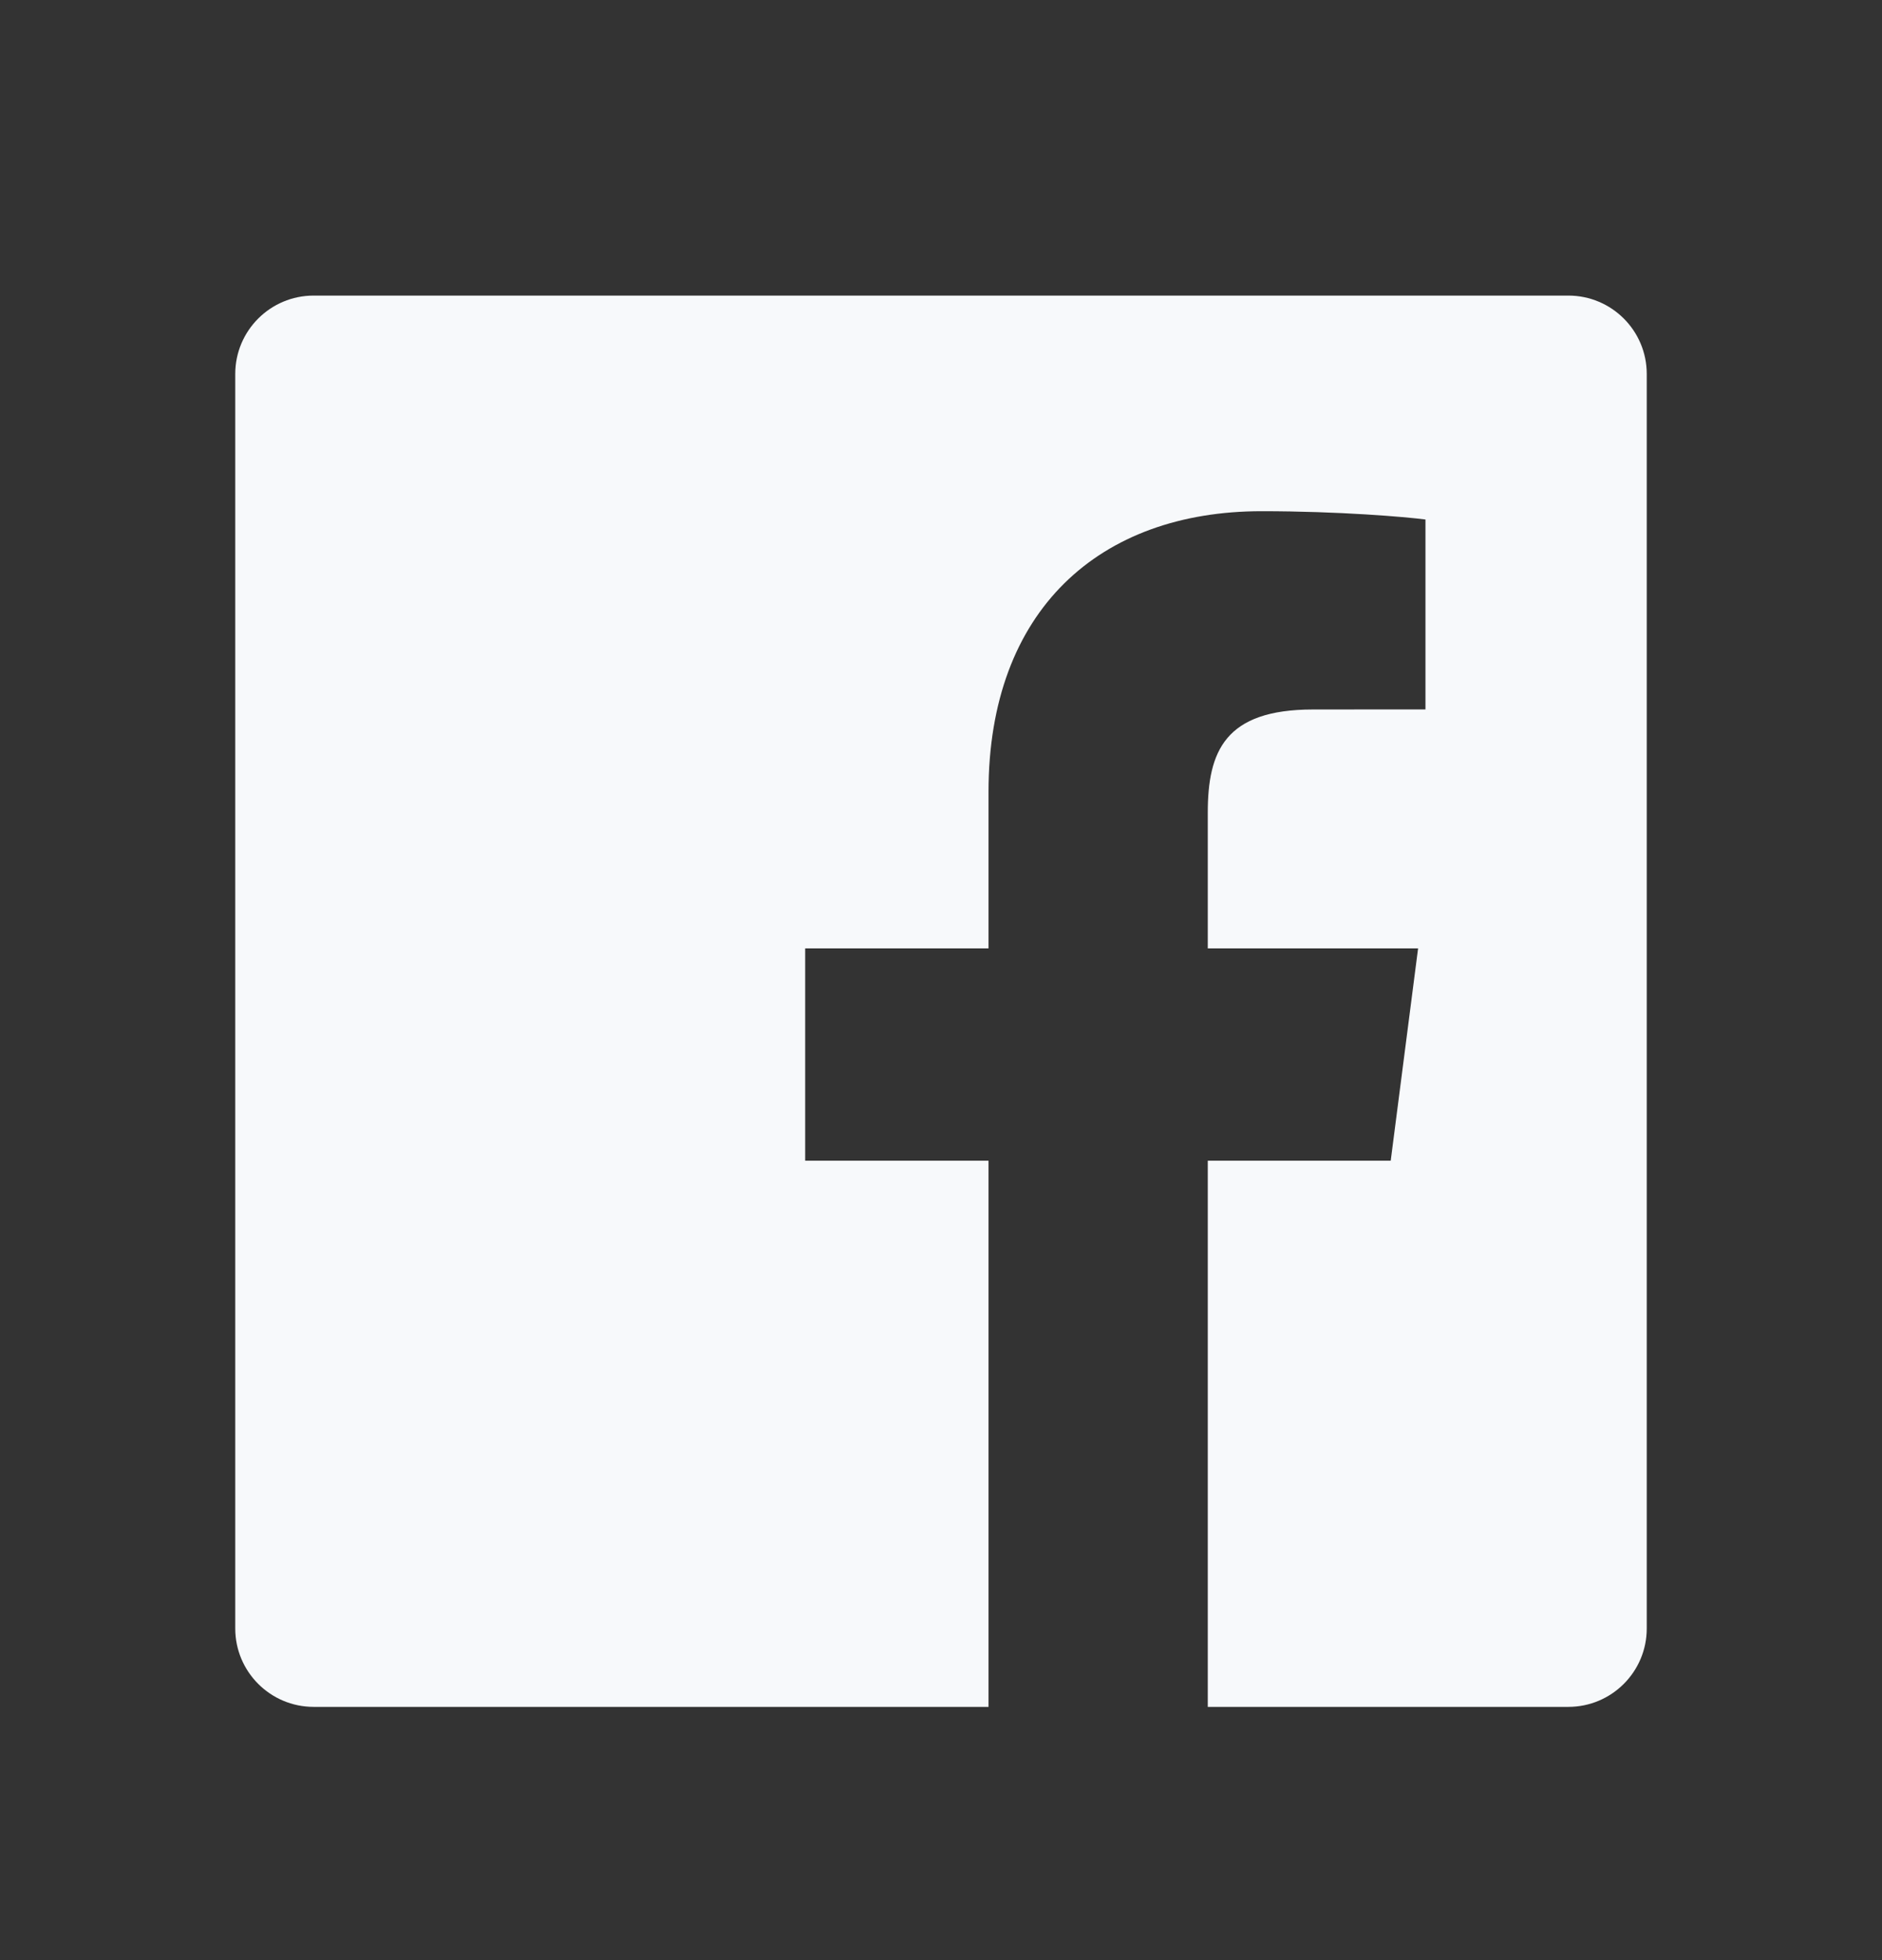
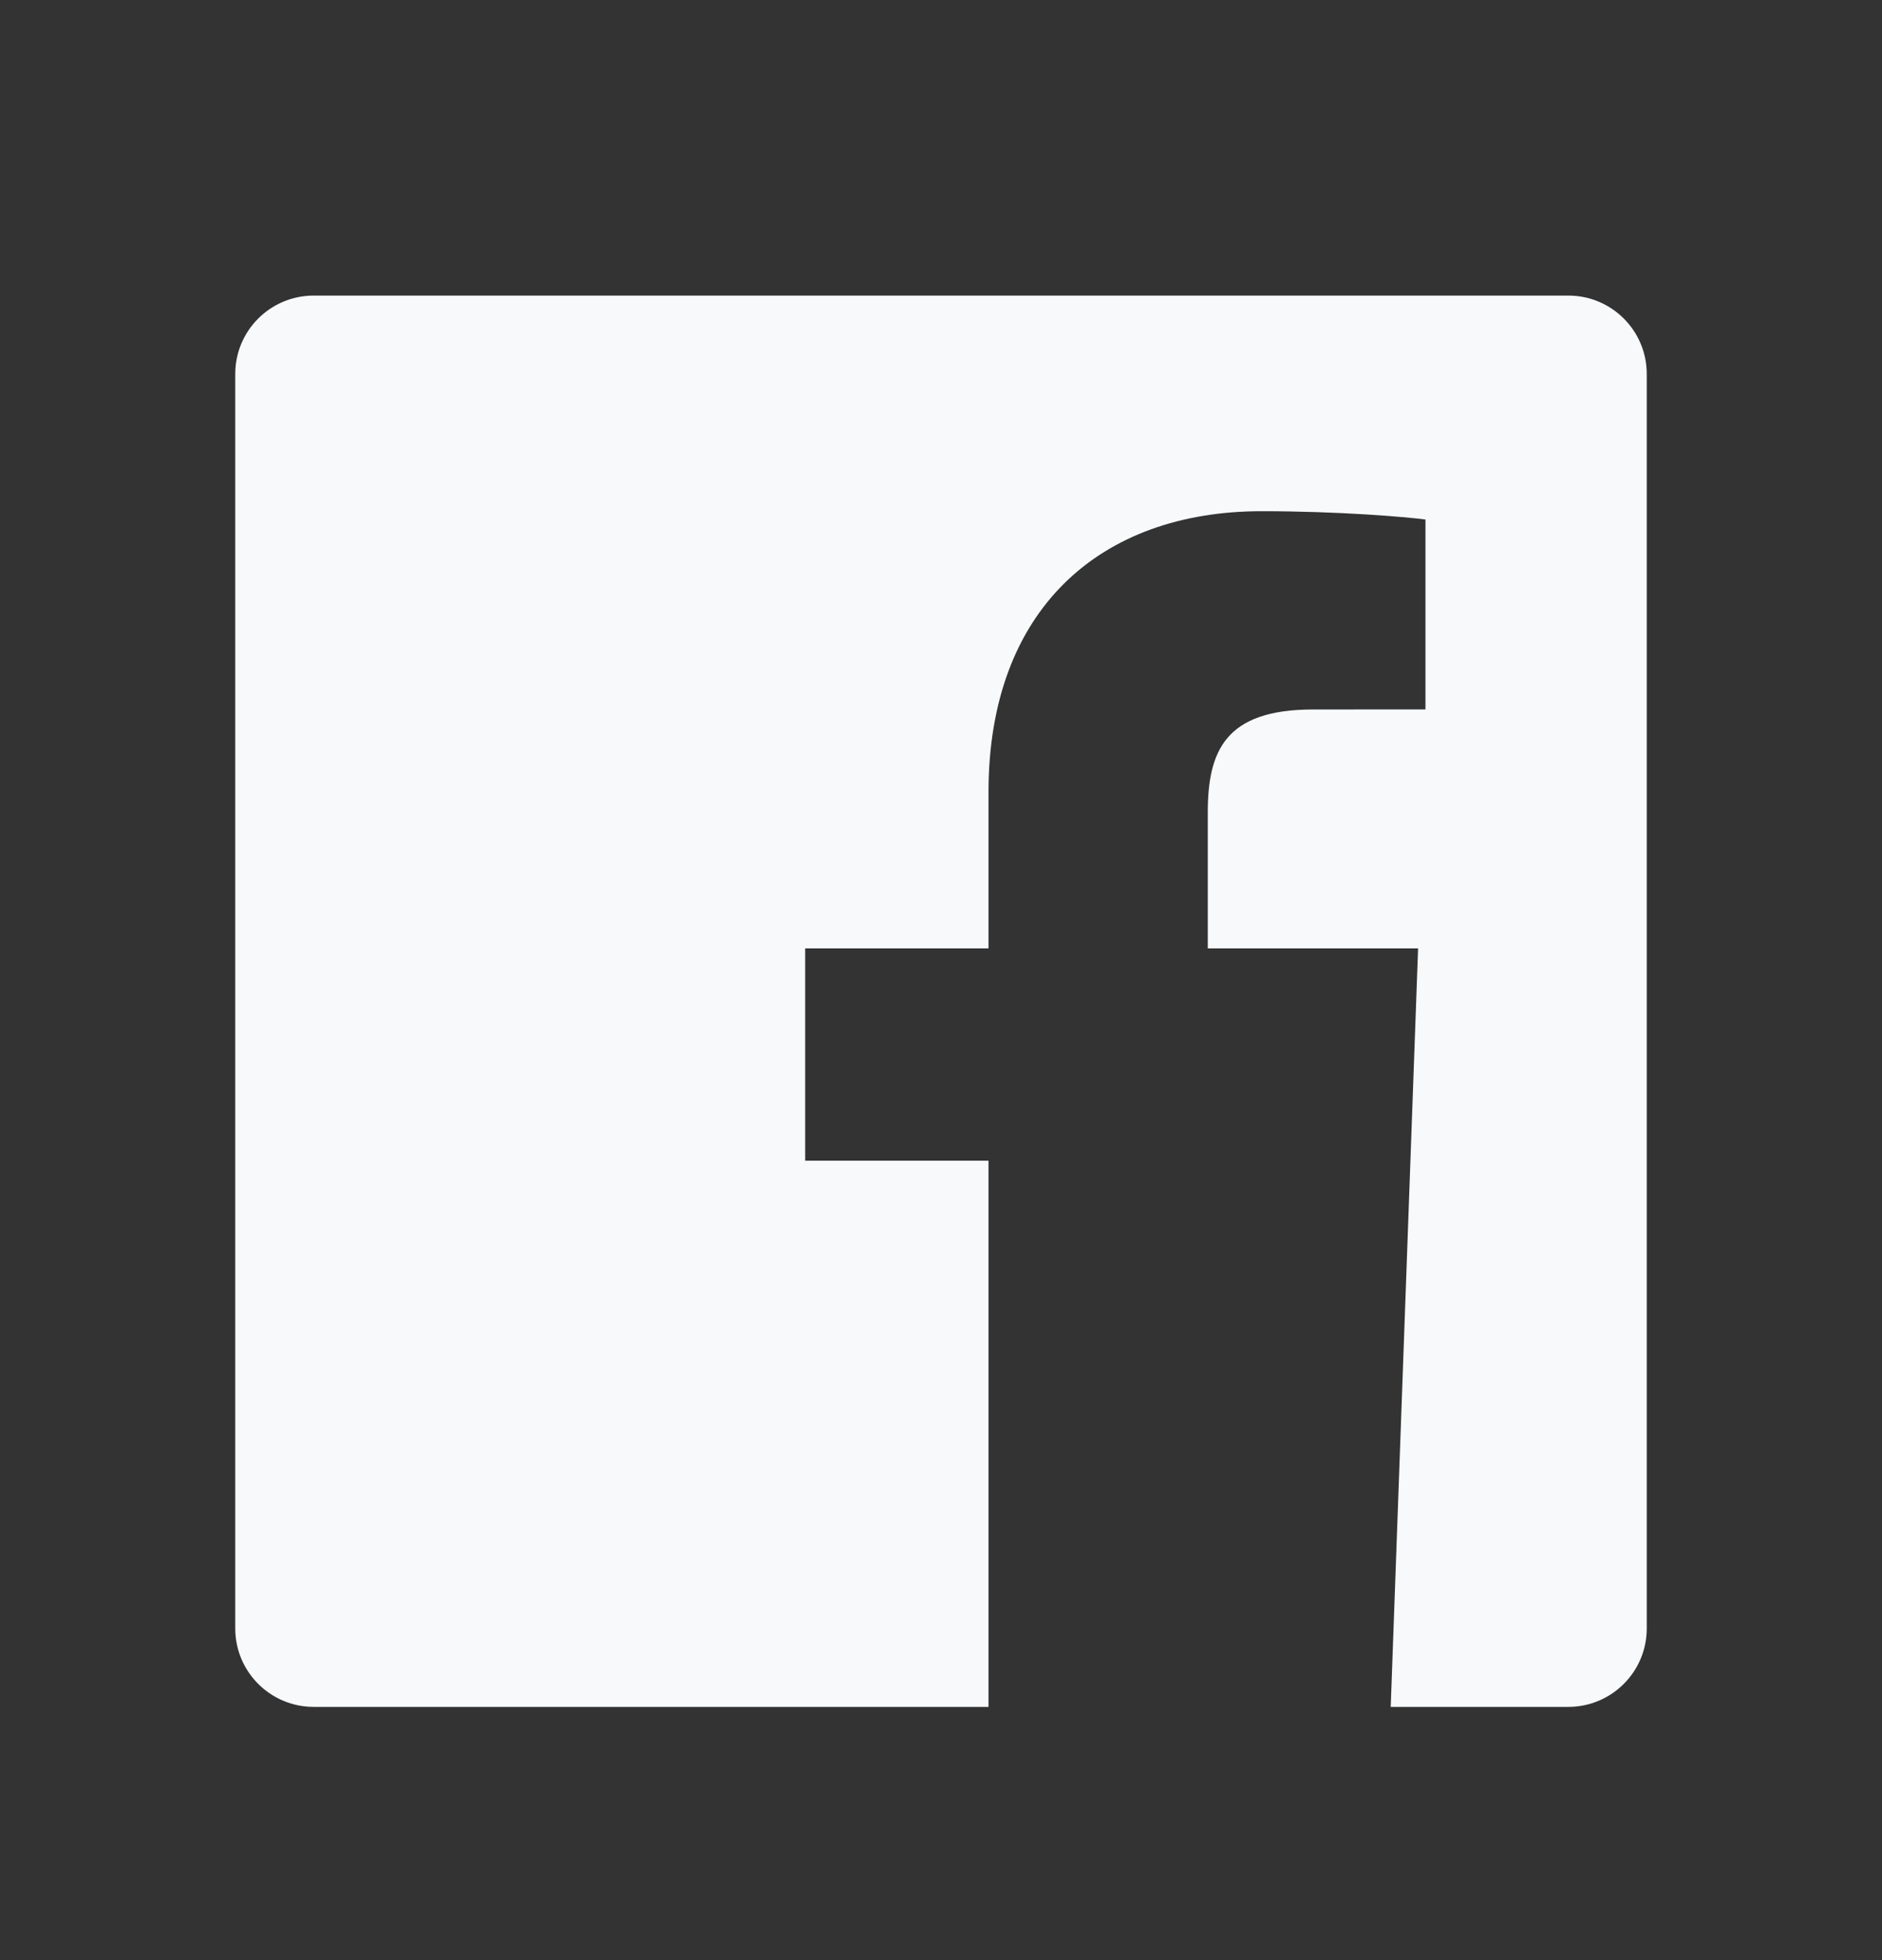
<svg xmlns="http://www.w3.org/2000/svg" width="24" height="25" viewBox="0 0 24 25" fill="none">
  <rect x="0" y="0" width="24" height="25" fill="#333333" stroke="none" />
-   <path d="M15.402 21.77V14.804H17.735L18.084 12.096H15.402V10.367C15.402 9.583 15.62 9.049 16.744 9.049L18.178 9.048V6.626C17.93 6.593 17.079 6.52 16.089 6.52C14.021 6.52 12.606 7.782 12.606 10.099V12.096H10.268V14.804H12.606V21.77H4C3.448 21.77 3 21.322 3 20.77V4.77C3 4.217 3.448 3.77 4 3.77H20C20.552 3.77 21 4.217 21 4.77V20.77C21 21.322 20.552 21.77 20 21.77H15.402Z" fill="#F7F9FB" />
+   <path d="M15.402 21.77H17.735L18.084 12.096H15.402V10.367C15.402 9.583 15.62 9.049 16.744 9.049L18.178 9.048V6.626C17.93 6.593 17.079 6.52 16.089 6.52C14.021 6.52 12.606 7.782 12.606 10.099V12.096H10.268V14.804H12.606V21.77H4C3.448 21.77 3 21.322 3 20.77V4.77C3 4.217 3.448 3.77 4 3.77H20C20.552 3.77 21 4.217 21 4.77V20.77C21 21.322 20.552 21.77 20 21.77H15.402Z" fill="#F7F9FB" />
</svg>